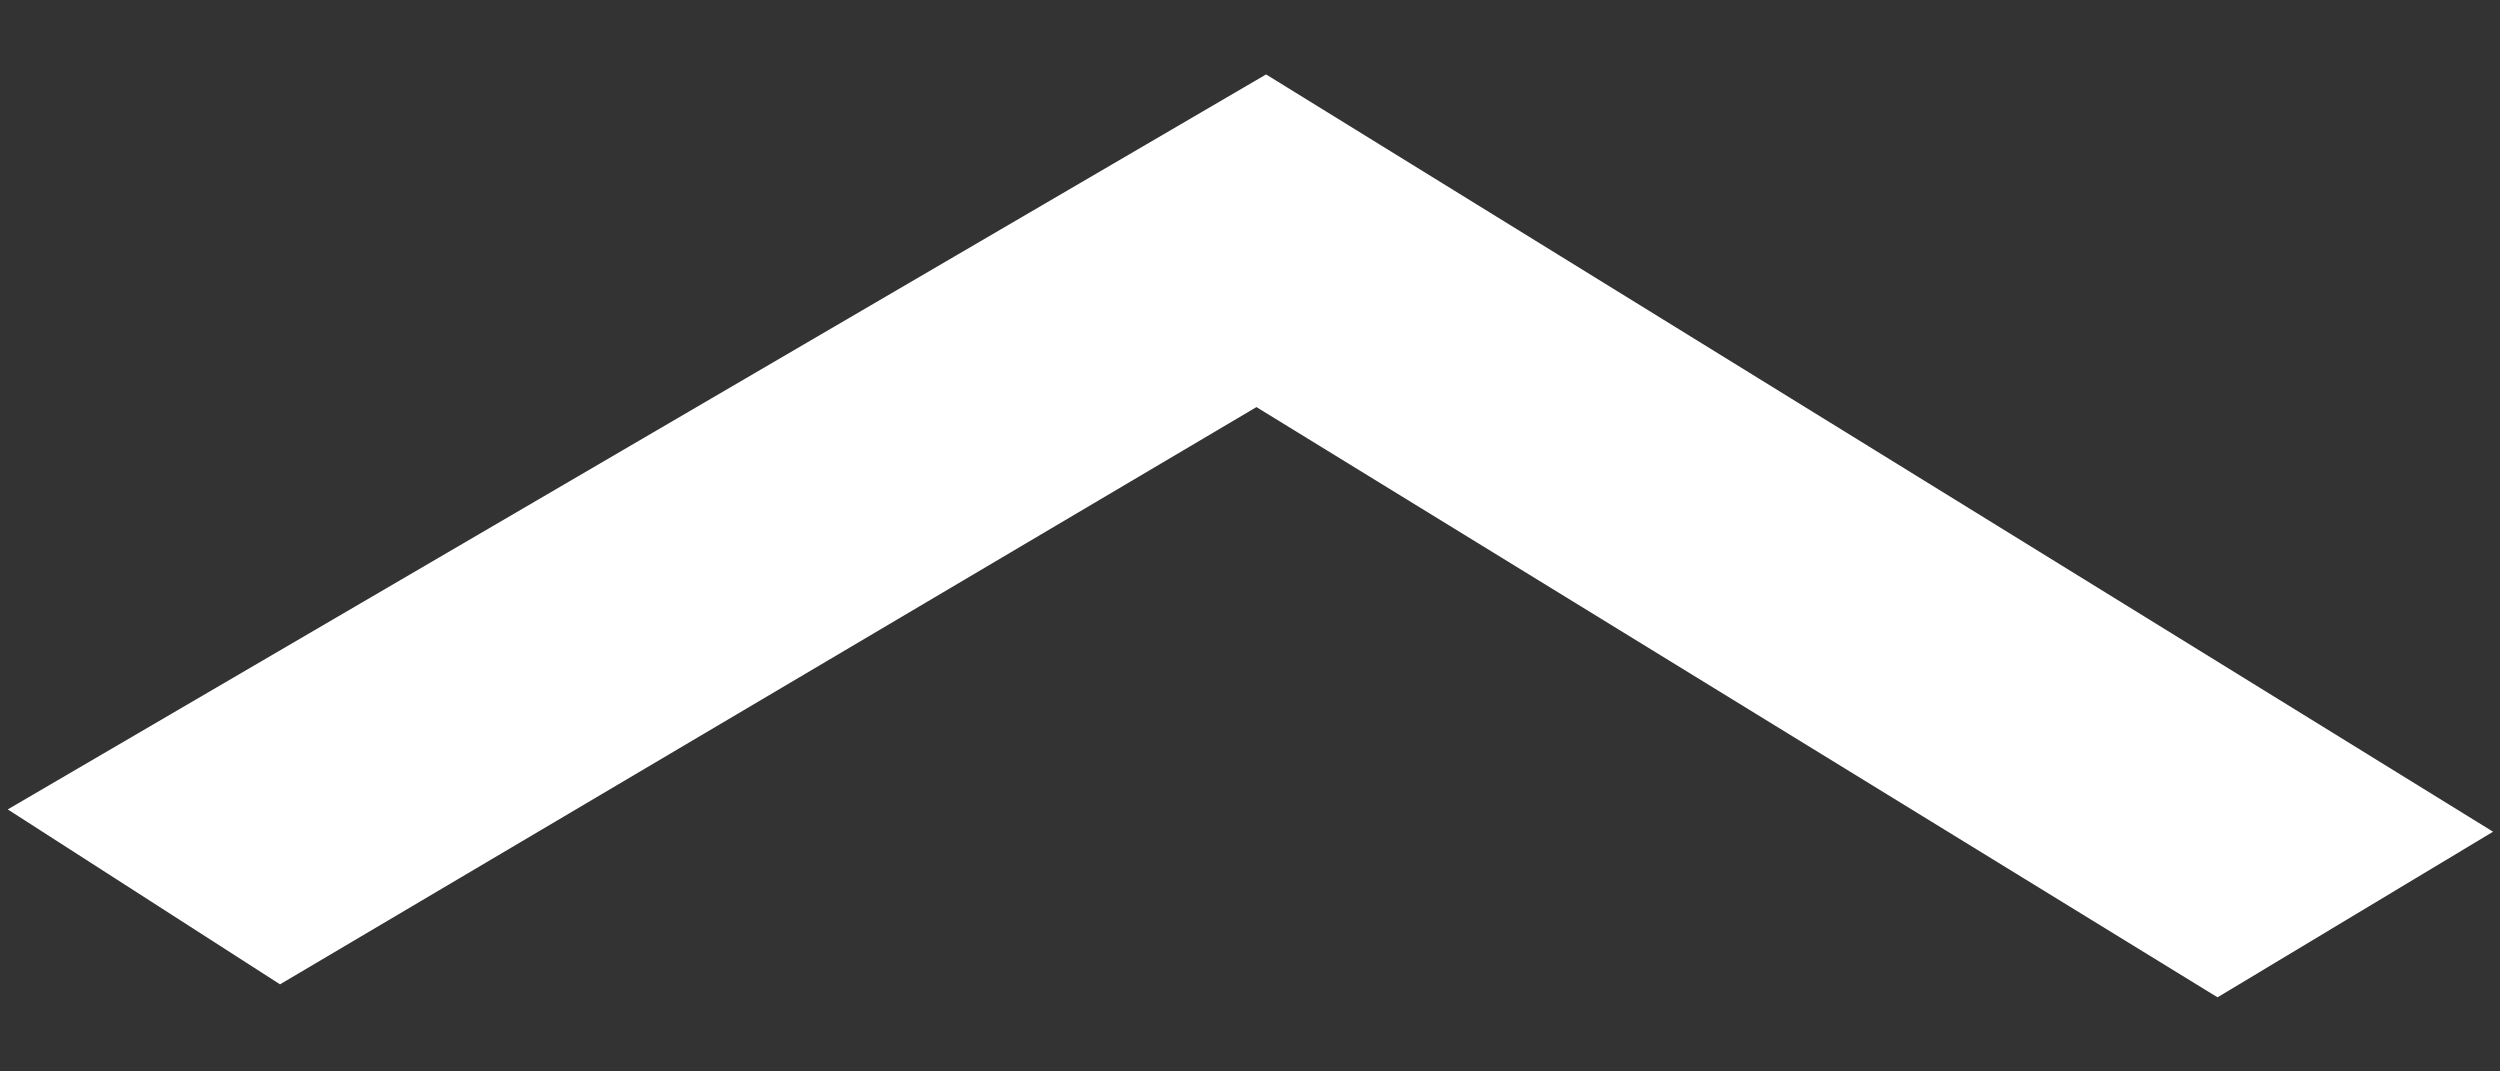
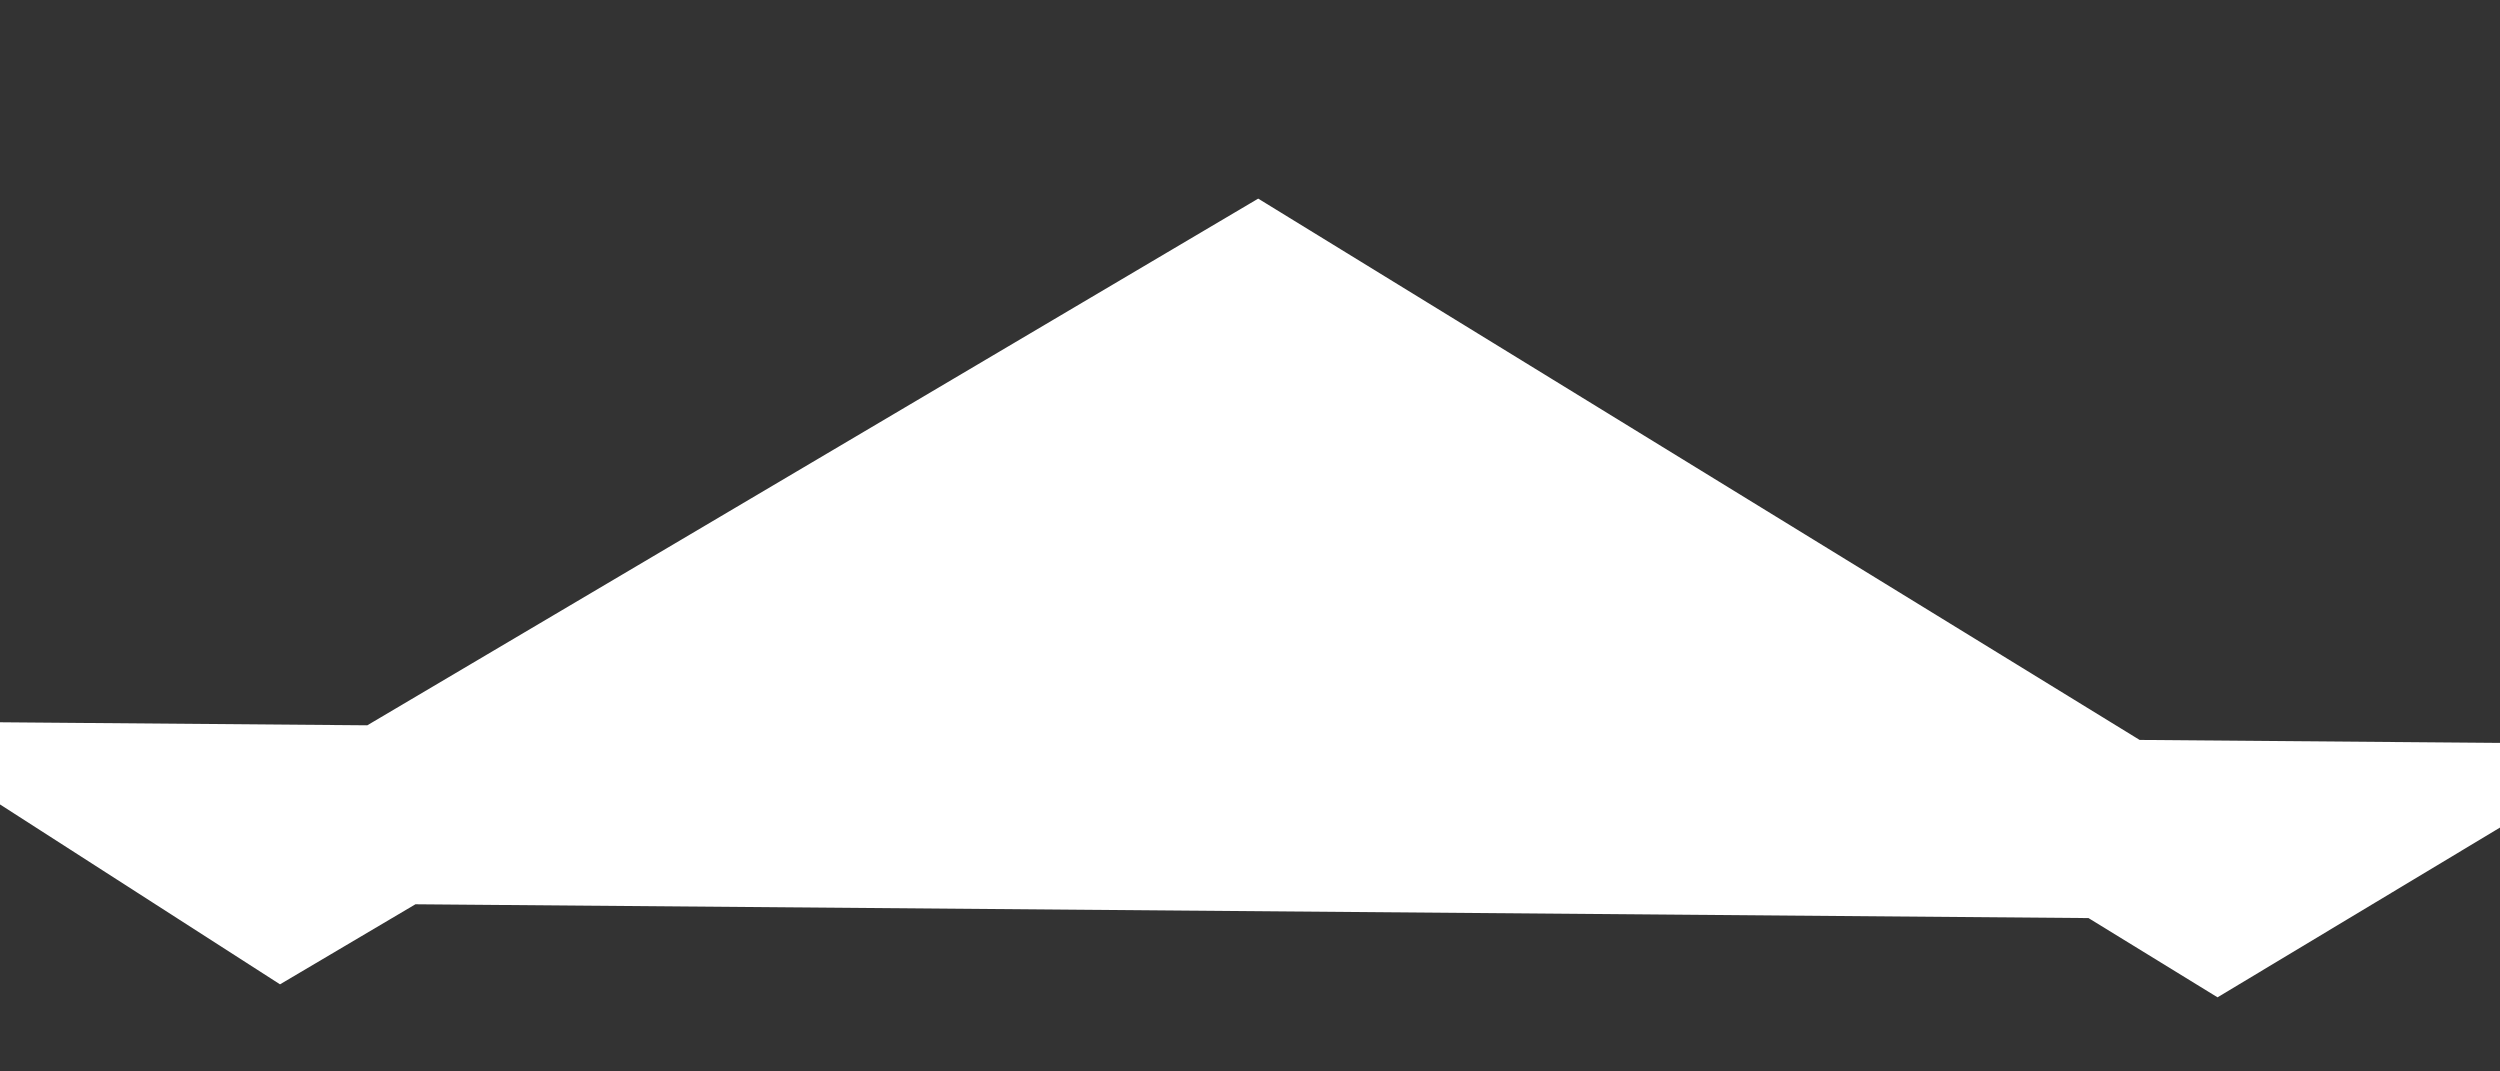
<svg xmlns="http://www.w3.org/2000/svg" width="14" height="6" viewBox="0 0 14 6" fill="none">
  <rect x="0" y="0" width="14" height="6" fill="#333333" stroke="none" />
-   <path d="M12.421 5L7.041 1.696L1.579 4.925L1 4.553L7.083 1L13 4.652L12.421 5Z" fill="white" stroke="white" />
+   <path d="M12.421 5L7.041 1.696L1.579 4.925L1 4.553L13 4.652L12.421 5Z" fill="white" stroke="white" />
</svg>